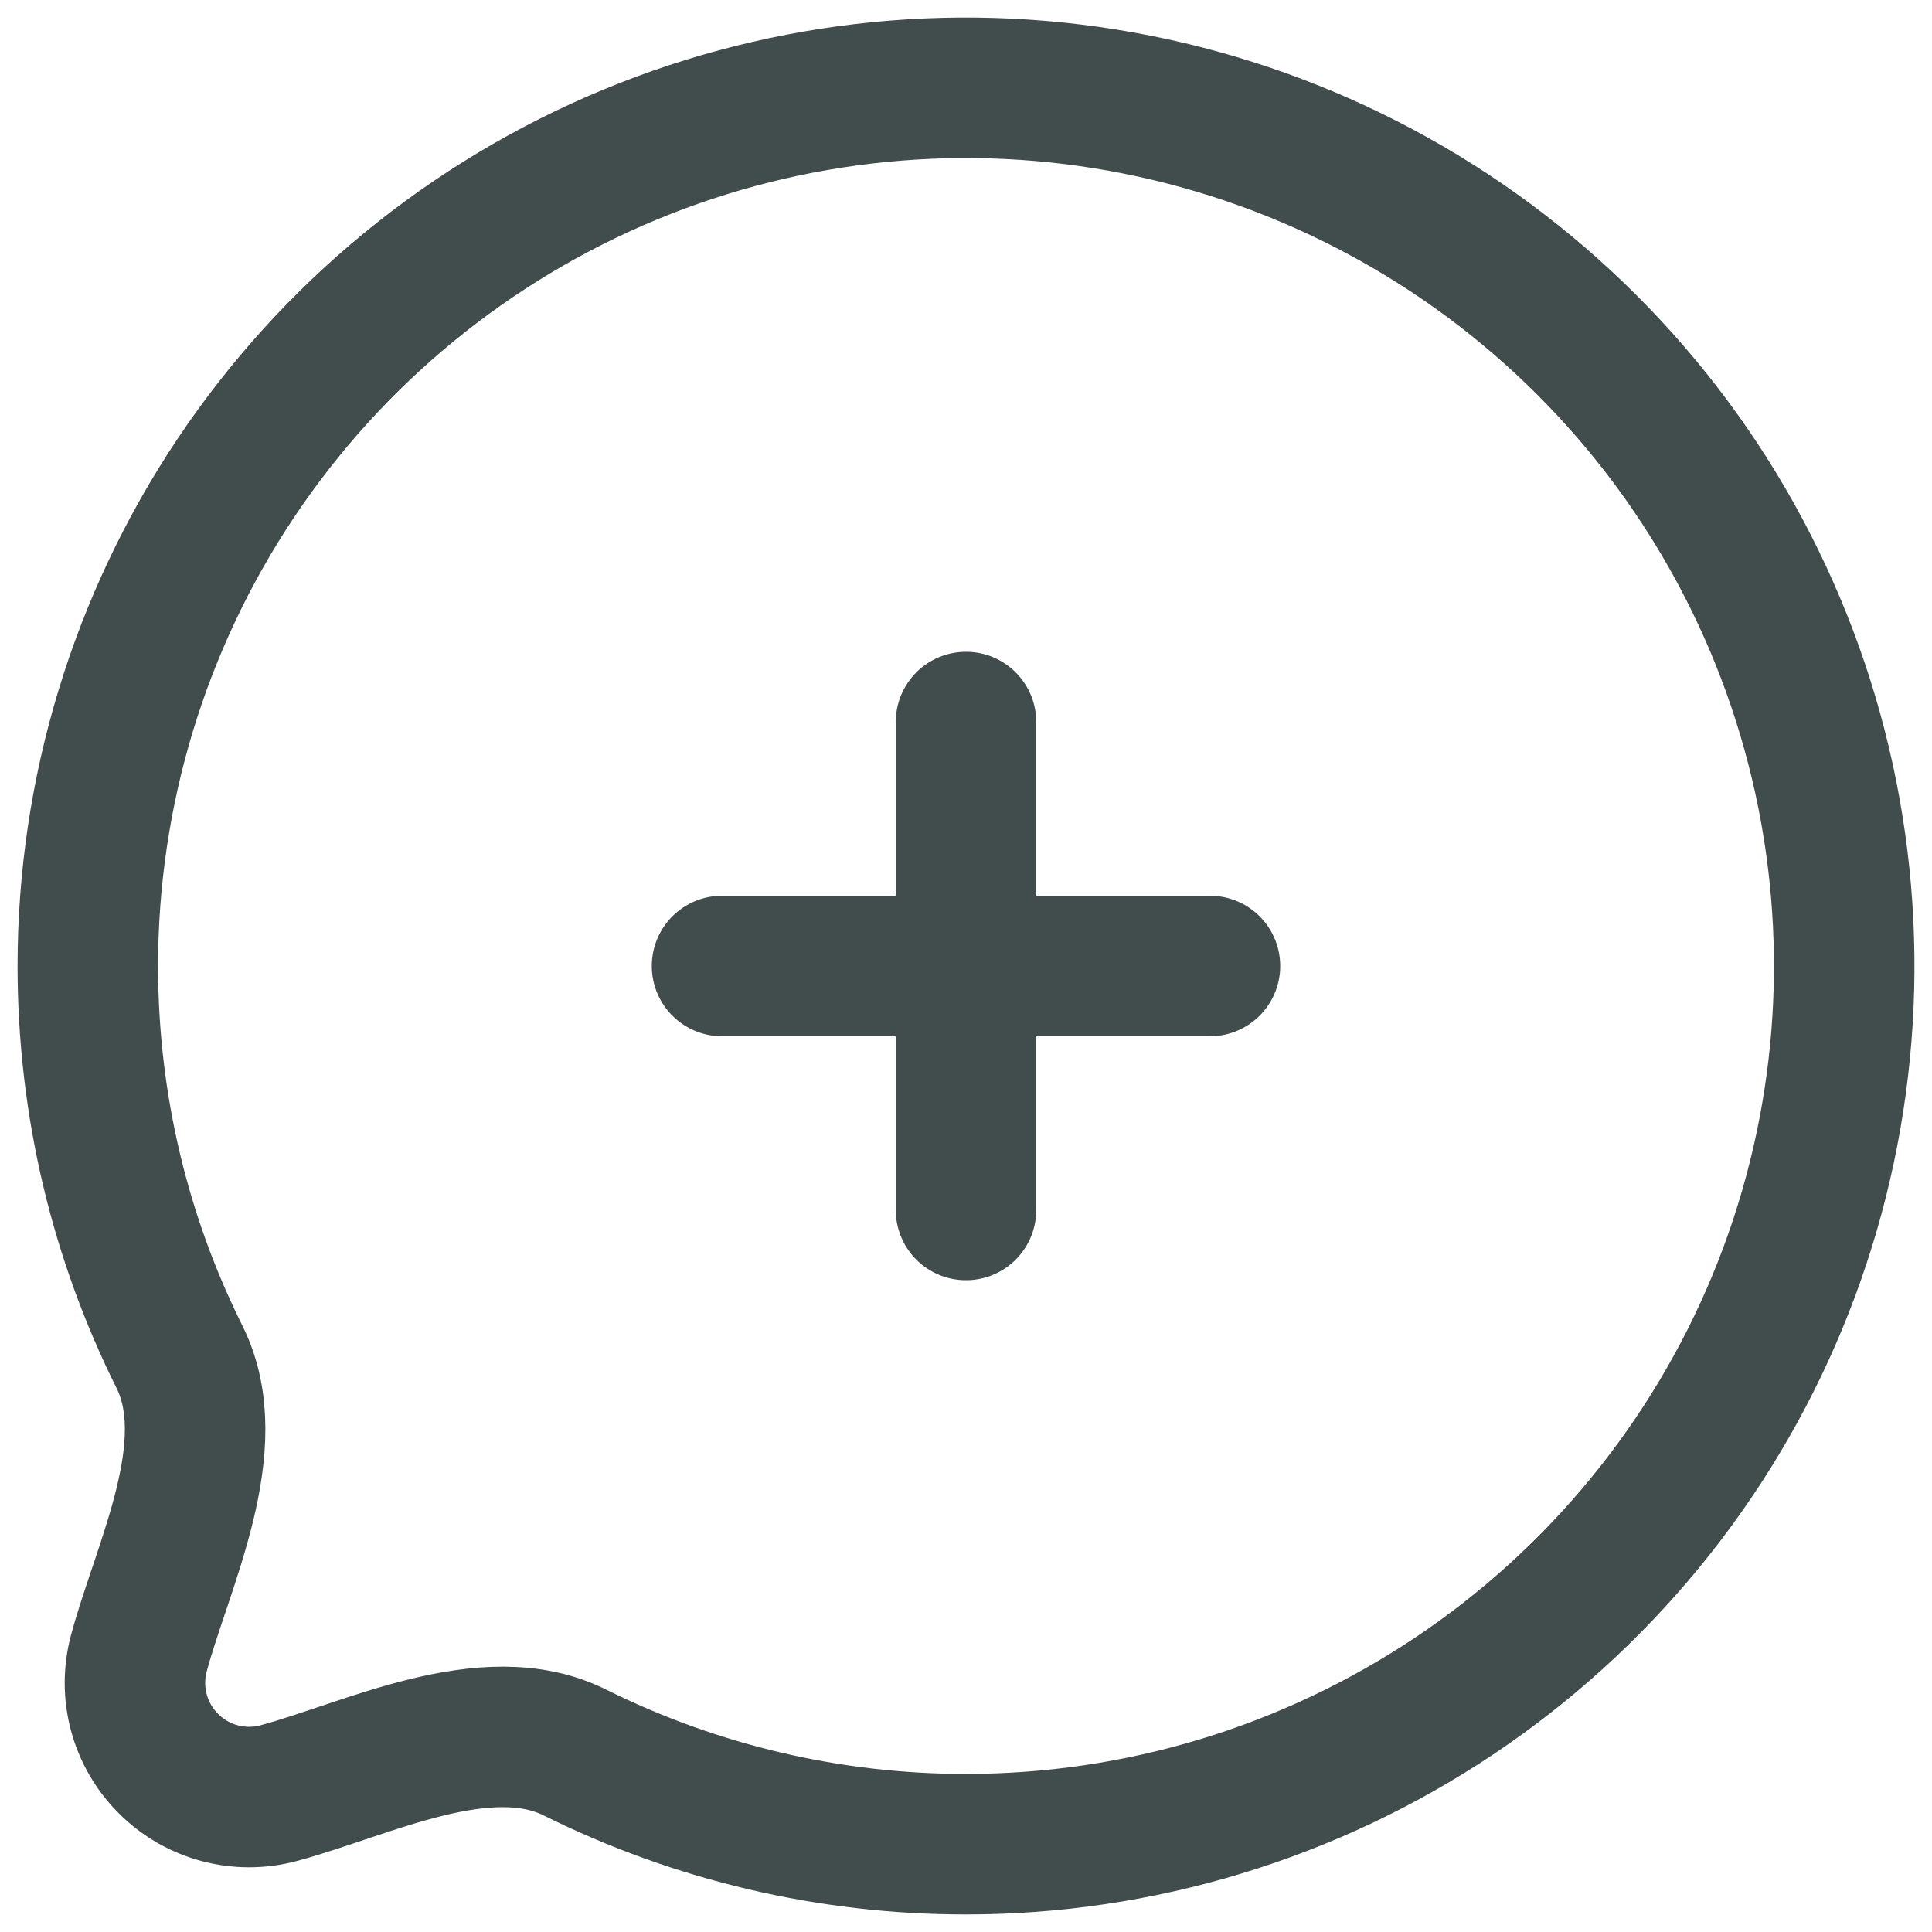
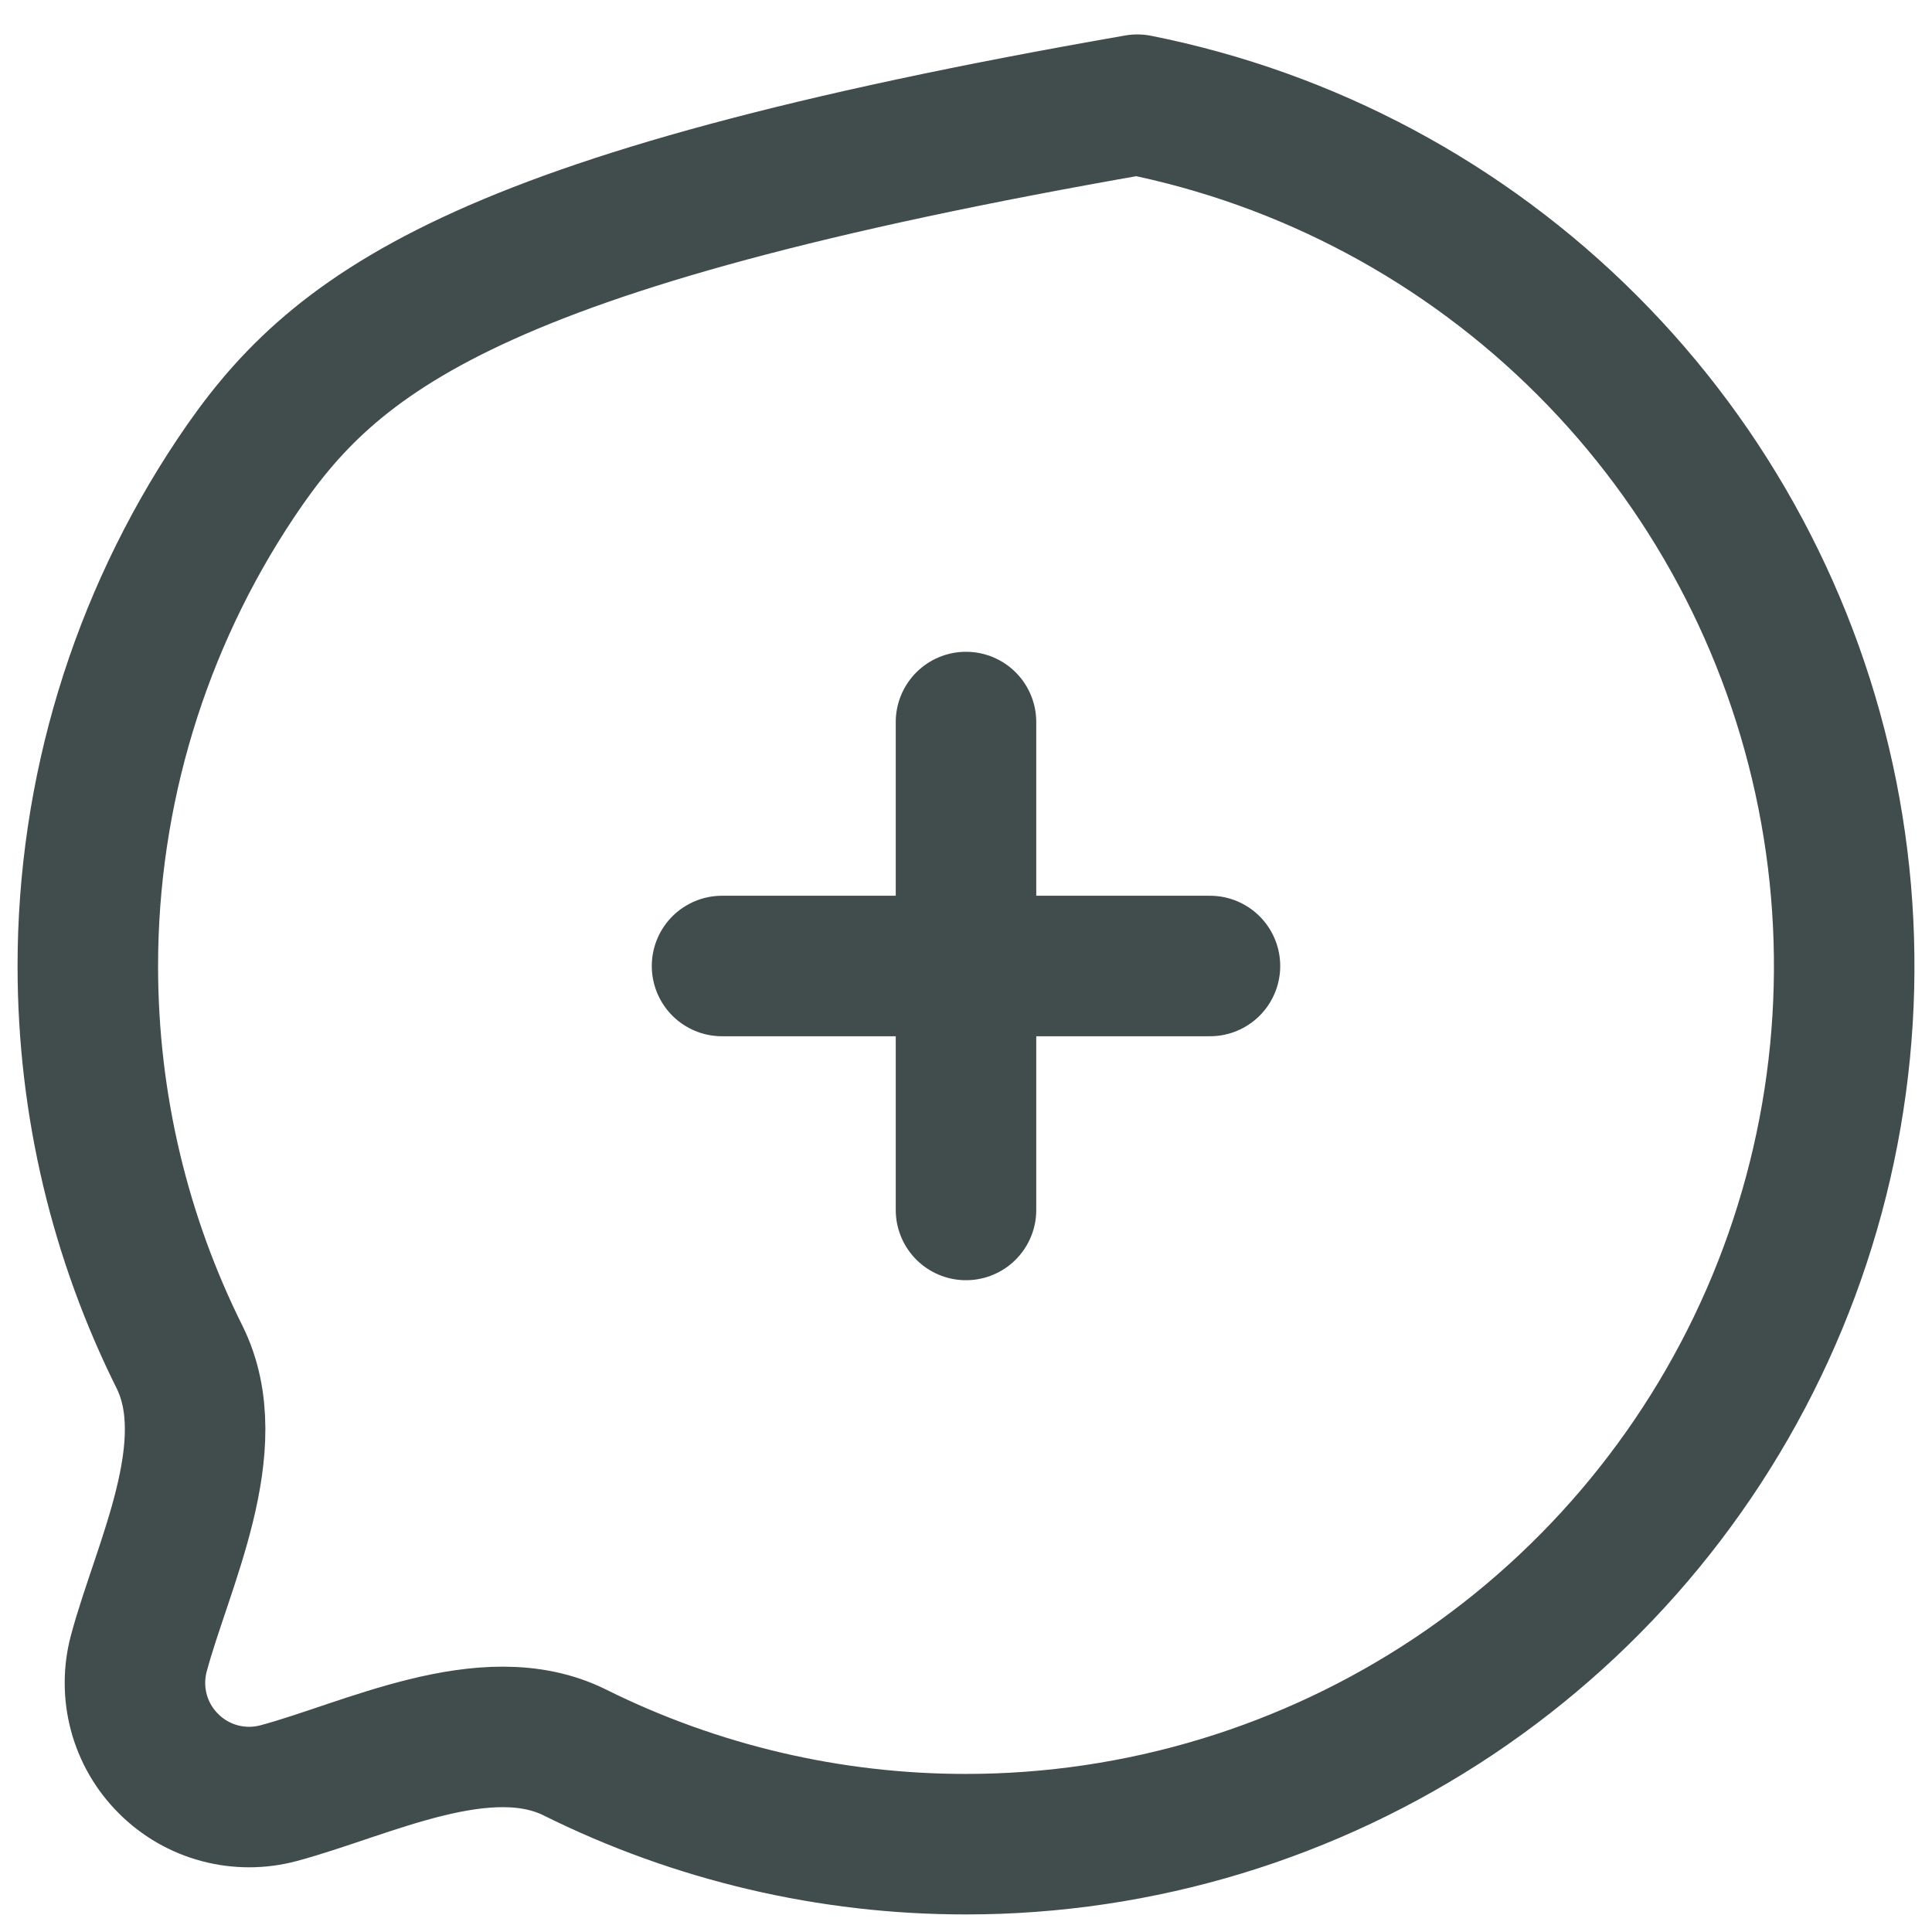
<svg xmlns="http://www.w3.org/2000/svg" width="22" height="22" viewBox="0 0 22 22" fill="none">
-   <path d="M8.222 11H13.778M11 8.222V13.778M11 21C12.978 21 14.911 20.413 16.556 19.315C18.2 18.216 19.482 16.654 20.239 14.827C20.996 13 21.194 10.989 20.808 9.049C20.422 7.109 19.47 5.327 18.071 3.929C16.672 2.53 14.891 1.578 12.951 1.192C11.011 0.806 9 1.004 7.173 1.761C5.346 2.518 3.784 3.8 2.685 5.444C1.586 7.089 1 9.022 1 11C1 12.6 1.376 14.111 2.044 15.452C2.548 16.464 1.848 17.83 1.581 18.827C1.522 19.047 1.522 19.279 1.581 19.5C1.64 19.72 1.756 19.921 1.918 20.082C2.079 20.244 2.28 20.36 2.5 20.419C2.721 20.478 2.953 20.478 3.173 20.419C4.17 20.152 5.536 19.452 6.548 19.957C7.931 20.644 9.455 21.001 11 21Z" stroke="#414D4C" stroke-width="1.6" stroke-linecap="round" stroke-linejoin="round" />
+   <path d="M8.222 11H13.778M11 8.222V13.778M11 21C12.978 21 14.911 20.413 16.556 19.315C18.2 18.216 19.482 16.654 20.239 14.827C20.996 13 21.194 10.989 20.808 9.049C20.422 7.109 19.47 5.327 18.071 3.929C16.672 2.53 14.891 1.578 12.951 1.192C5.346 2.518 3.784 3.8 2.685 5.444C1.586 7.089 1 9.022 1 11C1 12.6 1.376 14.111 2.044 15.452C2.548 16.464 1.848 17.83 1.581 18.827C1.522 19.047 1.522 19.279 1.581 19.5C1.64 19.72 1.756 19.921 1.918 20.082C2.079 20.244 2.28 20.36 2.5 20.419C2.721 20.478 2.953 20.478 3.173 20.419C4.17 20.152 5.536 19.452 6.548 19.957C7.931 20.644 9.455 21.001 11 21Z" stroke="#414D4C" stroke-width="1.6" stroke-linecap="round" stroke-linejoin="round" />
</svg>